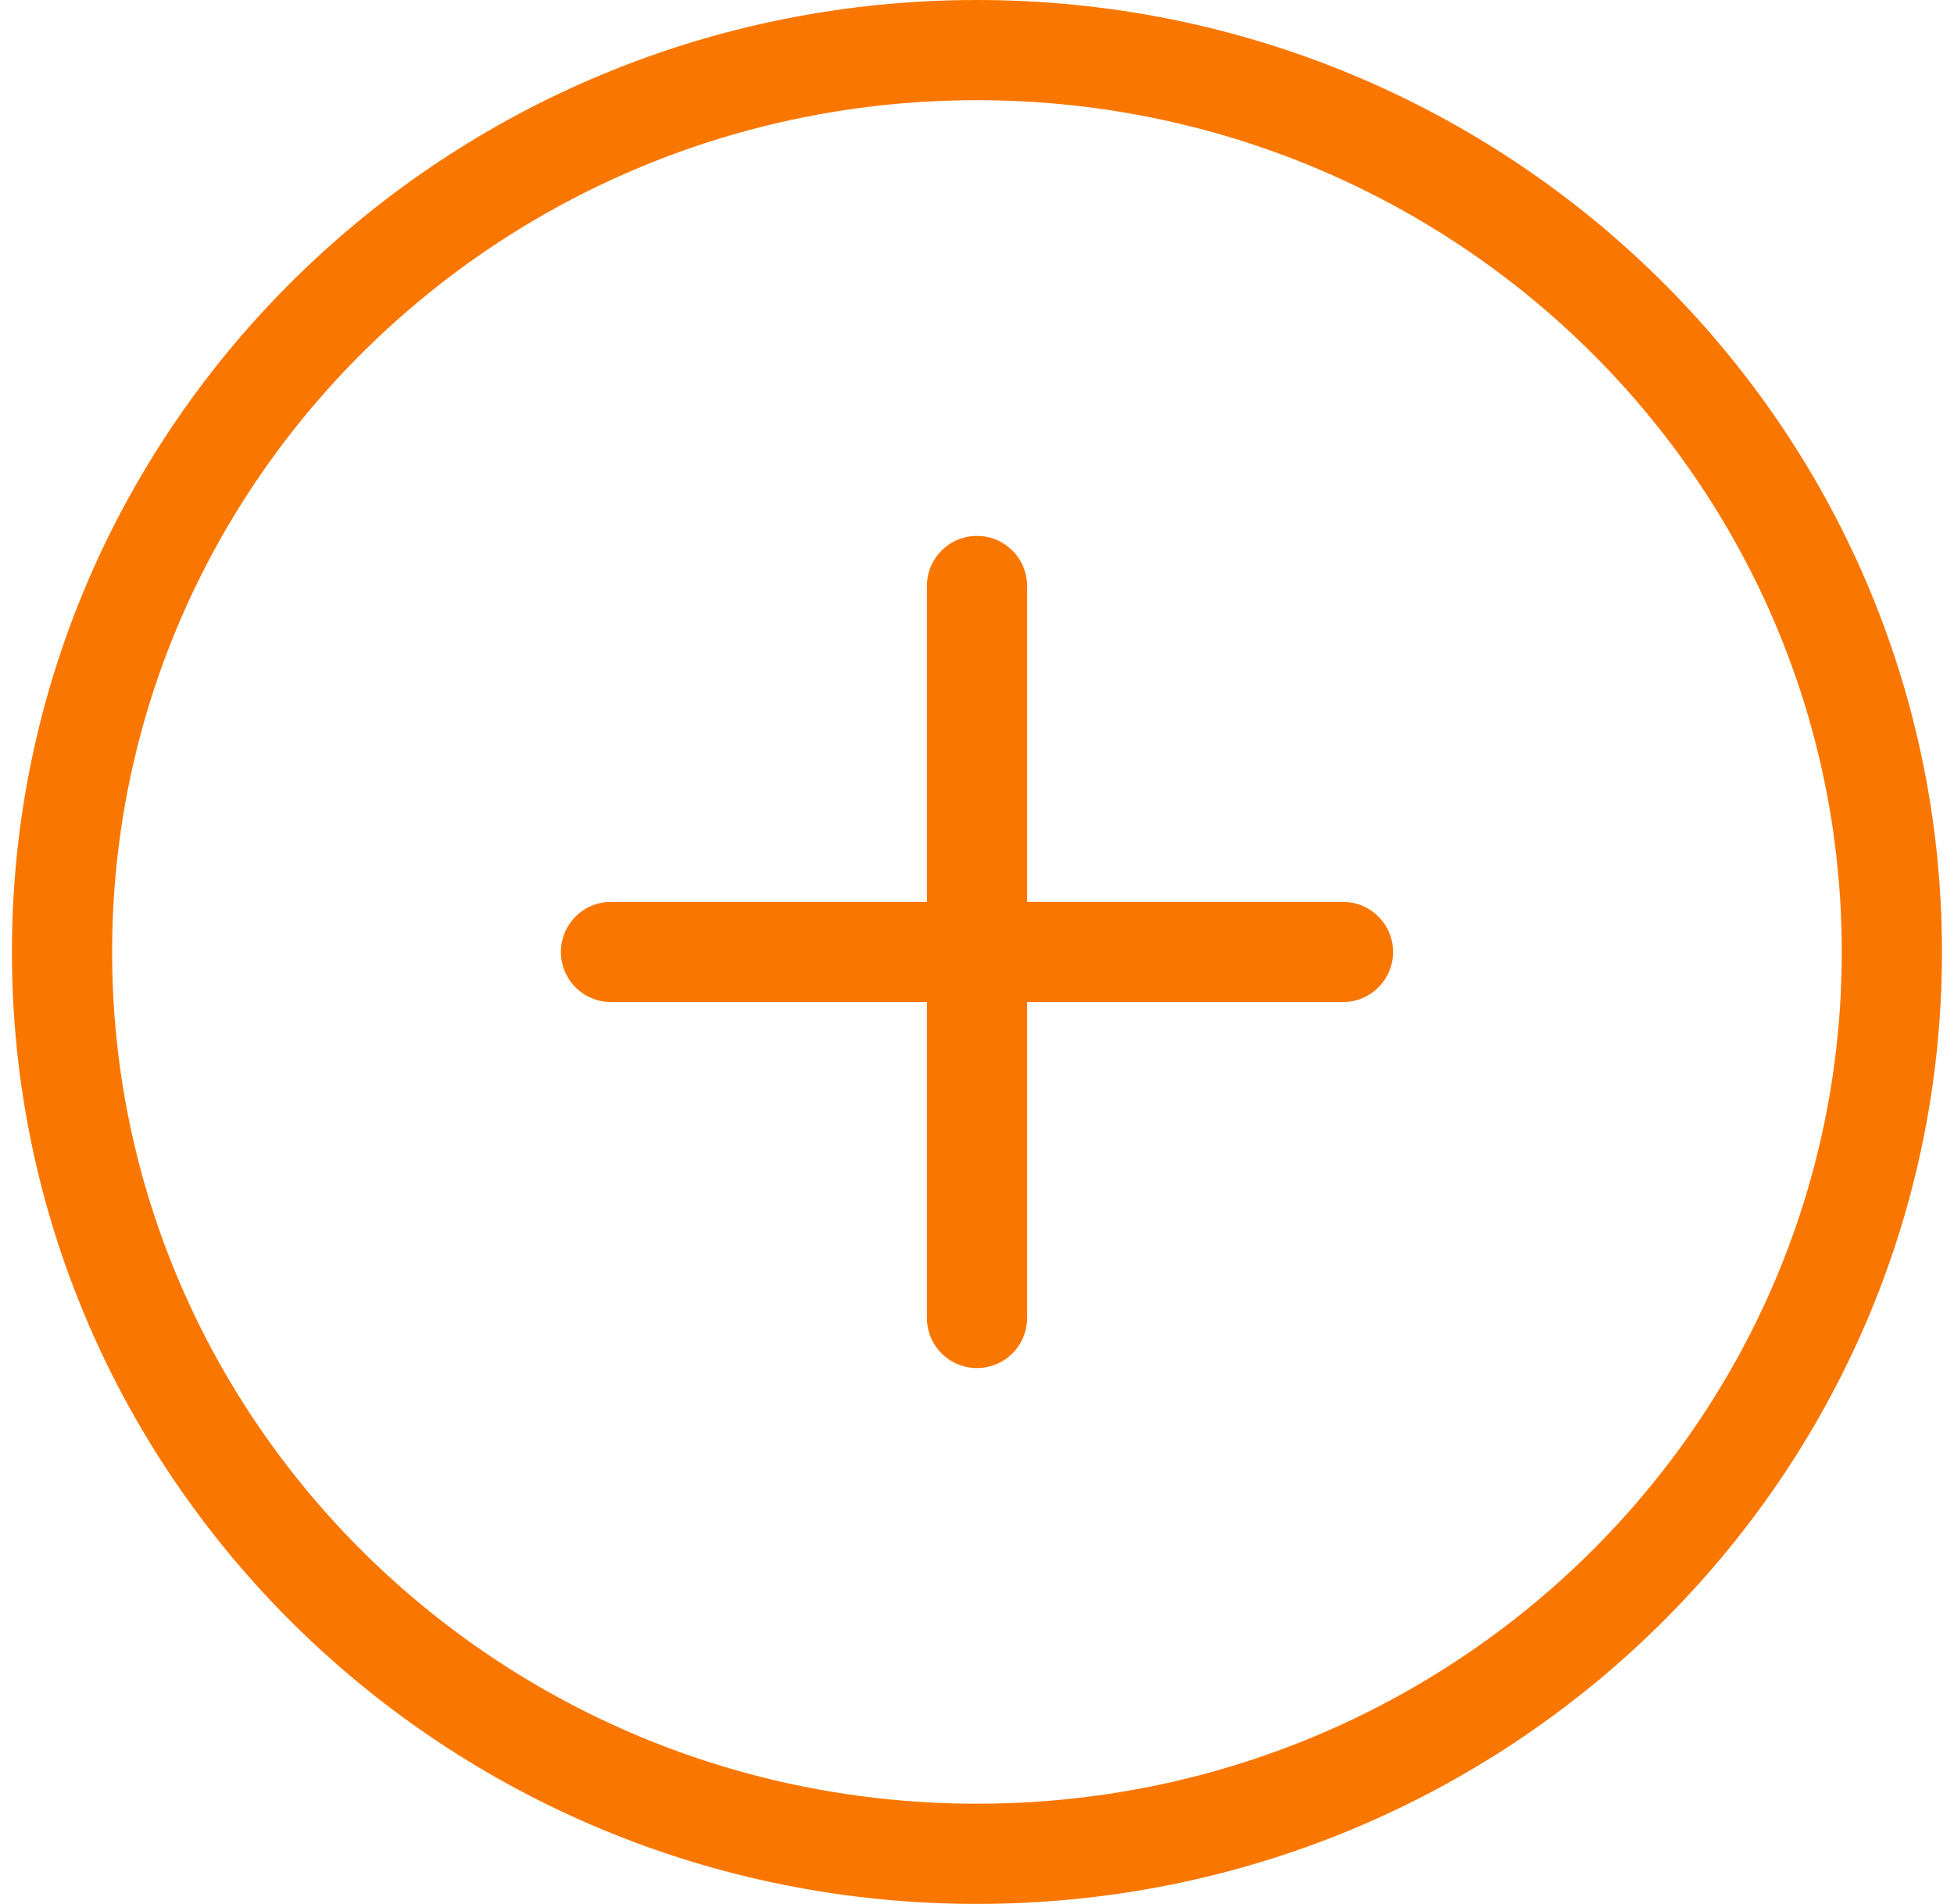
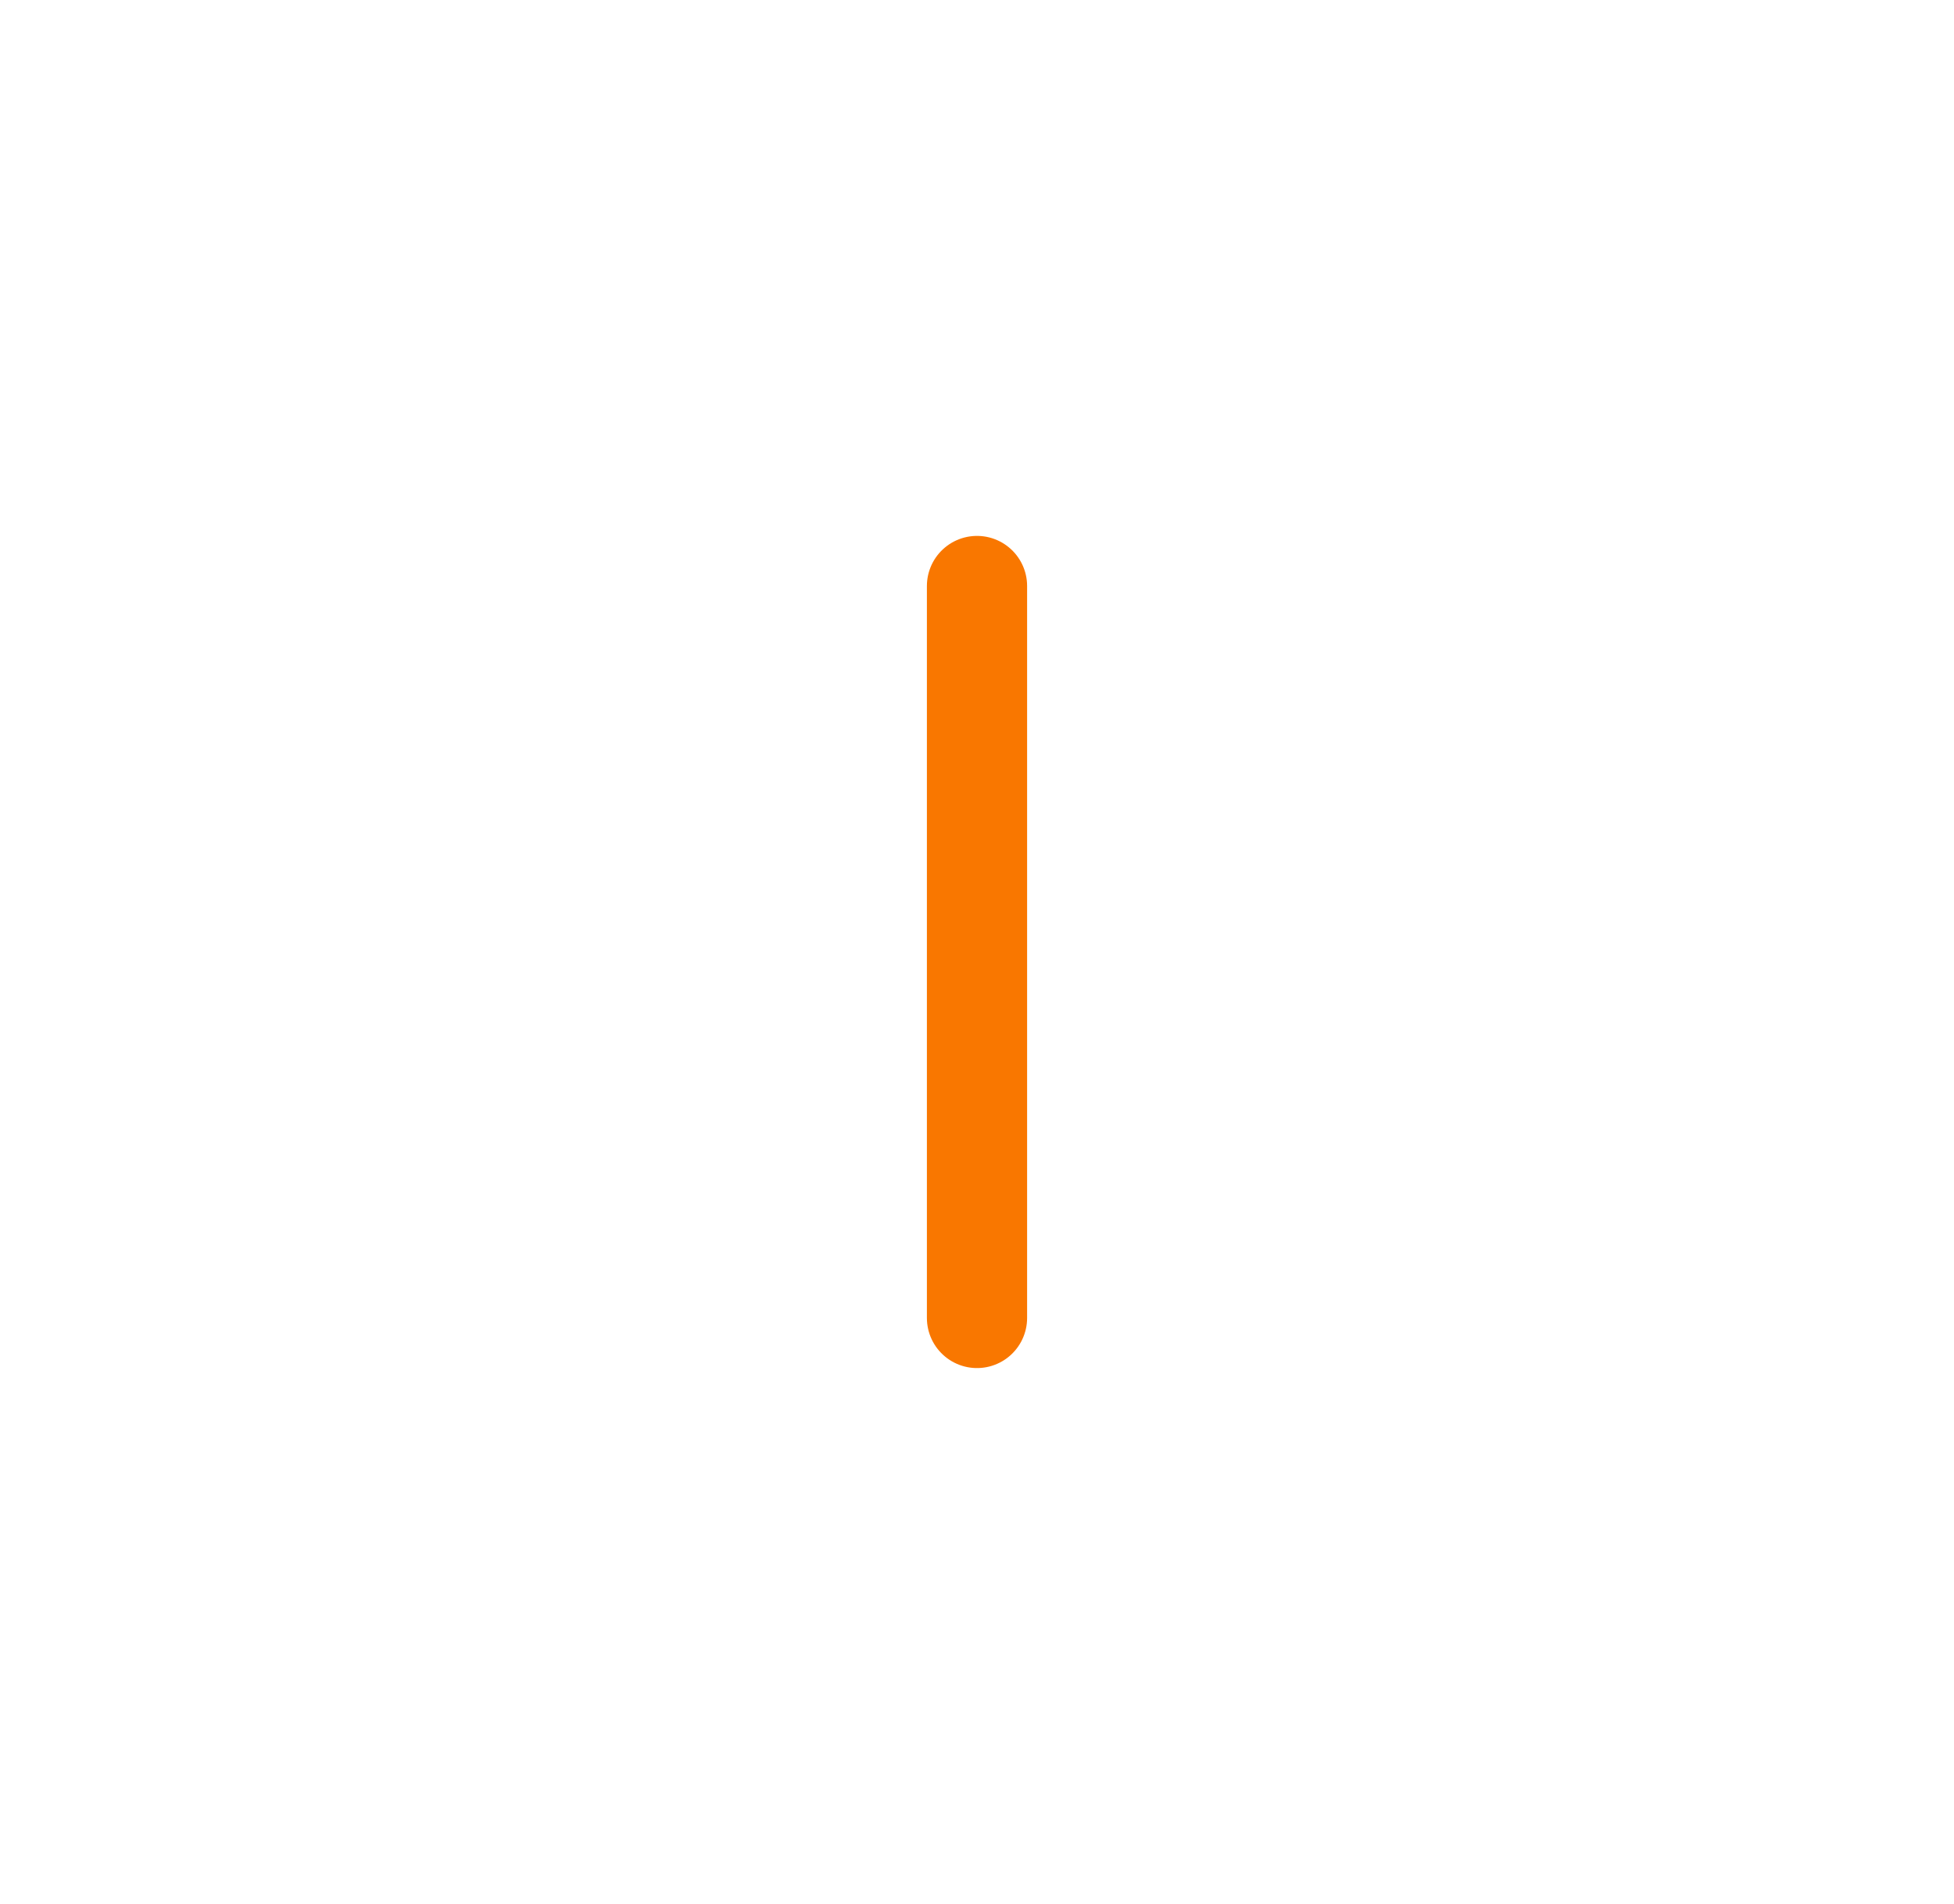
<svg xmlns="http://www.w3.org/2000/svg" width="39" height="38" viewBox="0 0 39 38" fill="none">
-   <path d="M19.499 37C29.584 37 37.76 28.941 37.76 19C37.76 9.059 29.584 1 19.499 1C9.414 1 1.238 9.059 1.238 19C1.238 28.941 9.414 37 19.499 37Z" stroke="#F97700" stroke-width="2" stroke-linecap="round" stroke-linejoin="round" />
  <path d="M19.5 26.305L19.5 11.696" stroke="#F97700" stroke-width="2" stroke-linecap="round" stroke-linejoin="round" />
-   <path d="M12.195 19L26.804 19" stroke="#F97700" stroke-width="2" stroke-linecap="round" stroke-linejoin="round" />
</svg>